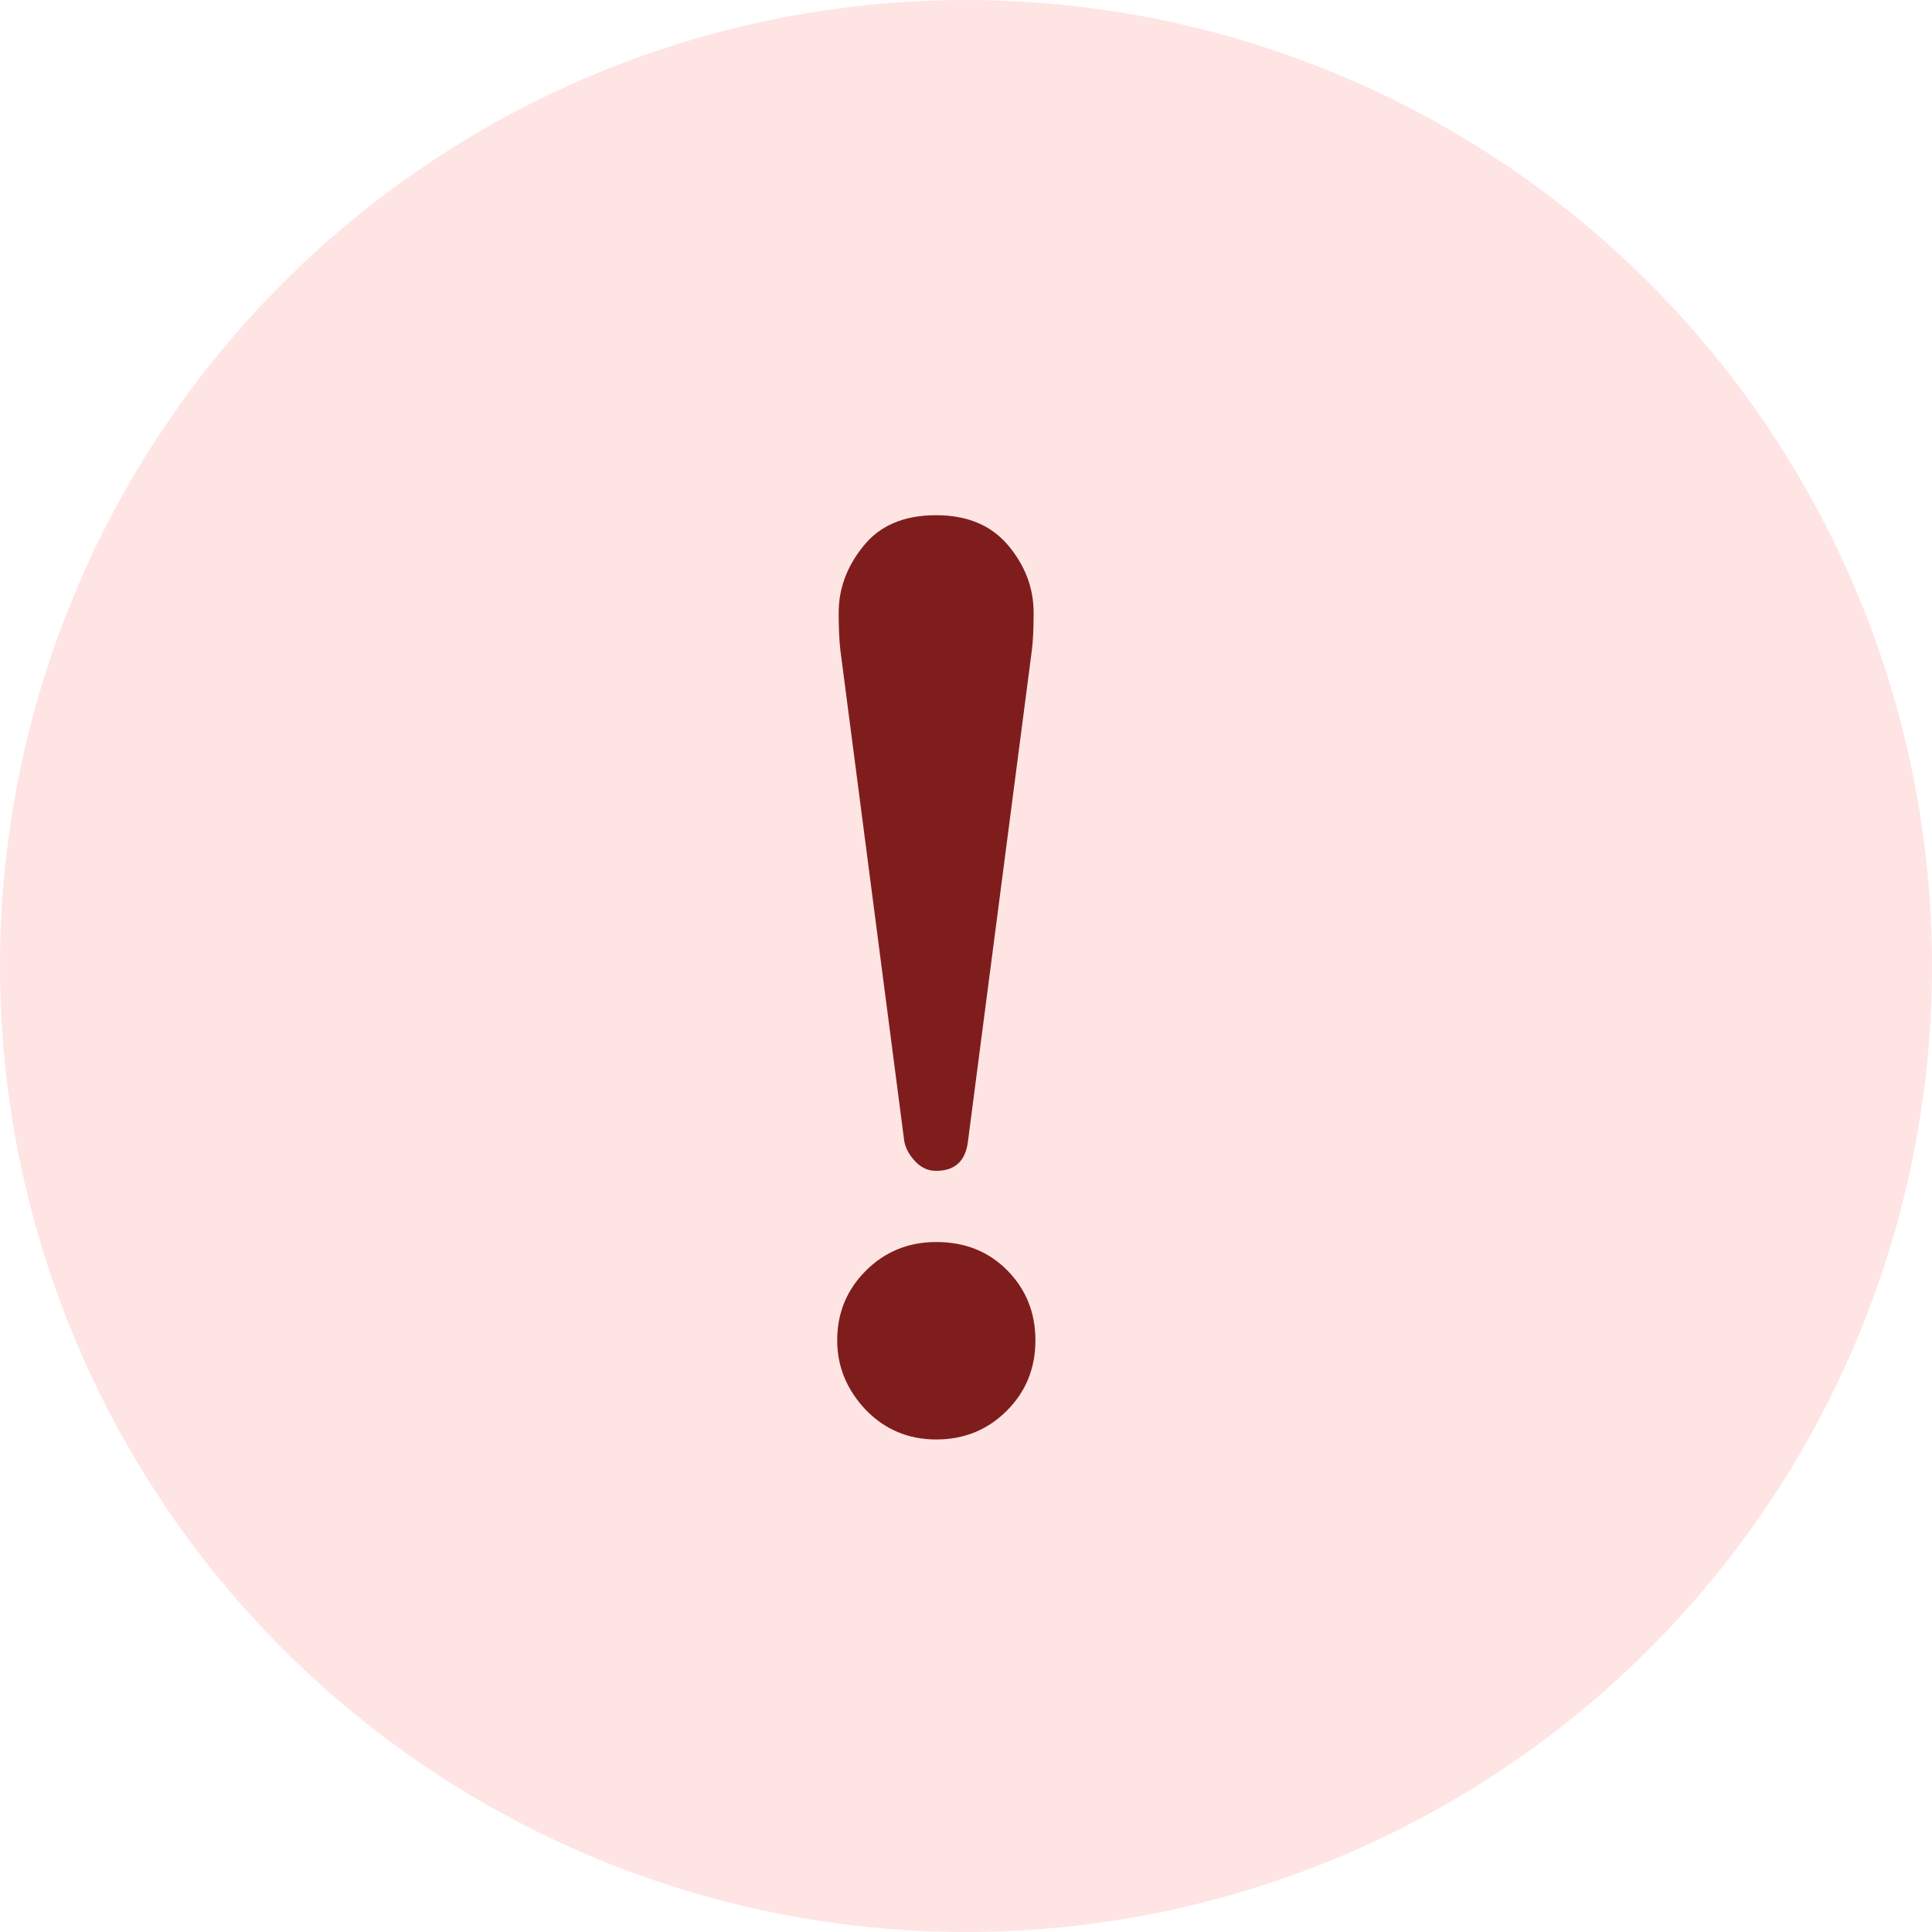
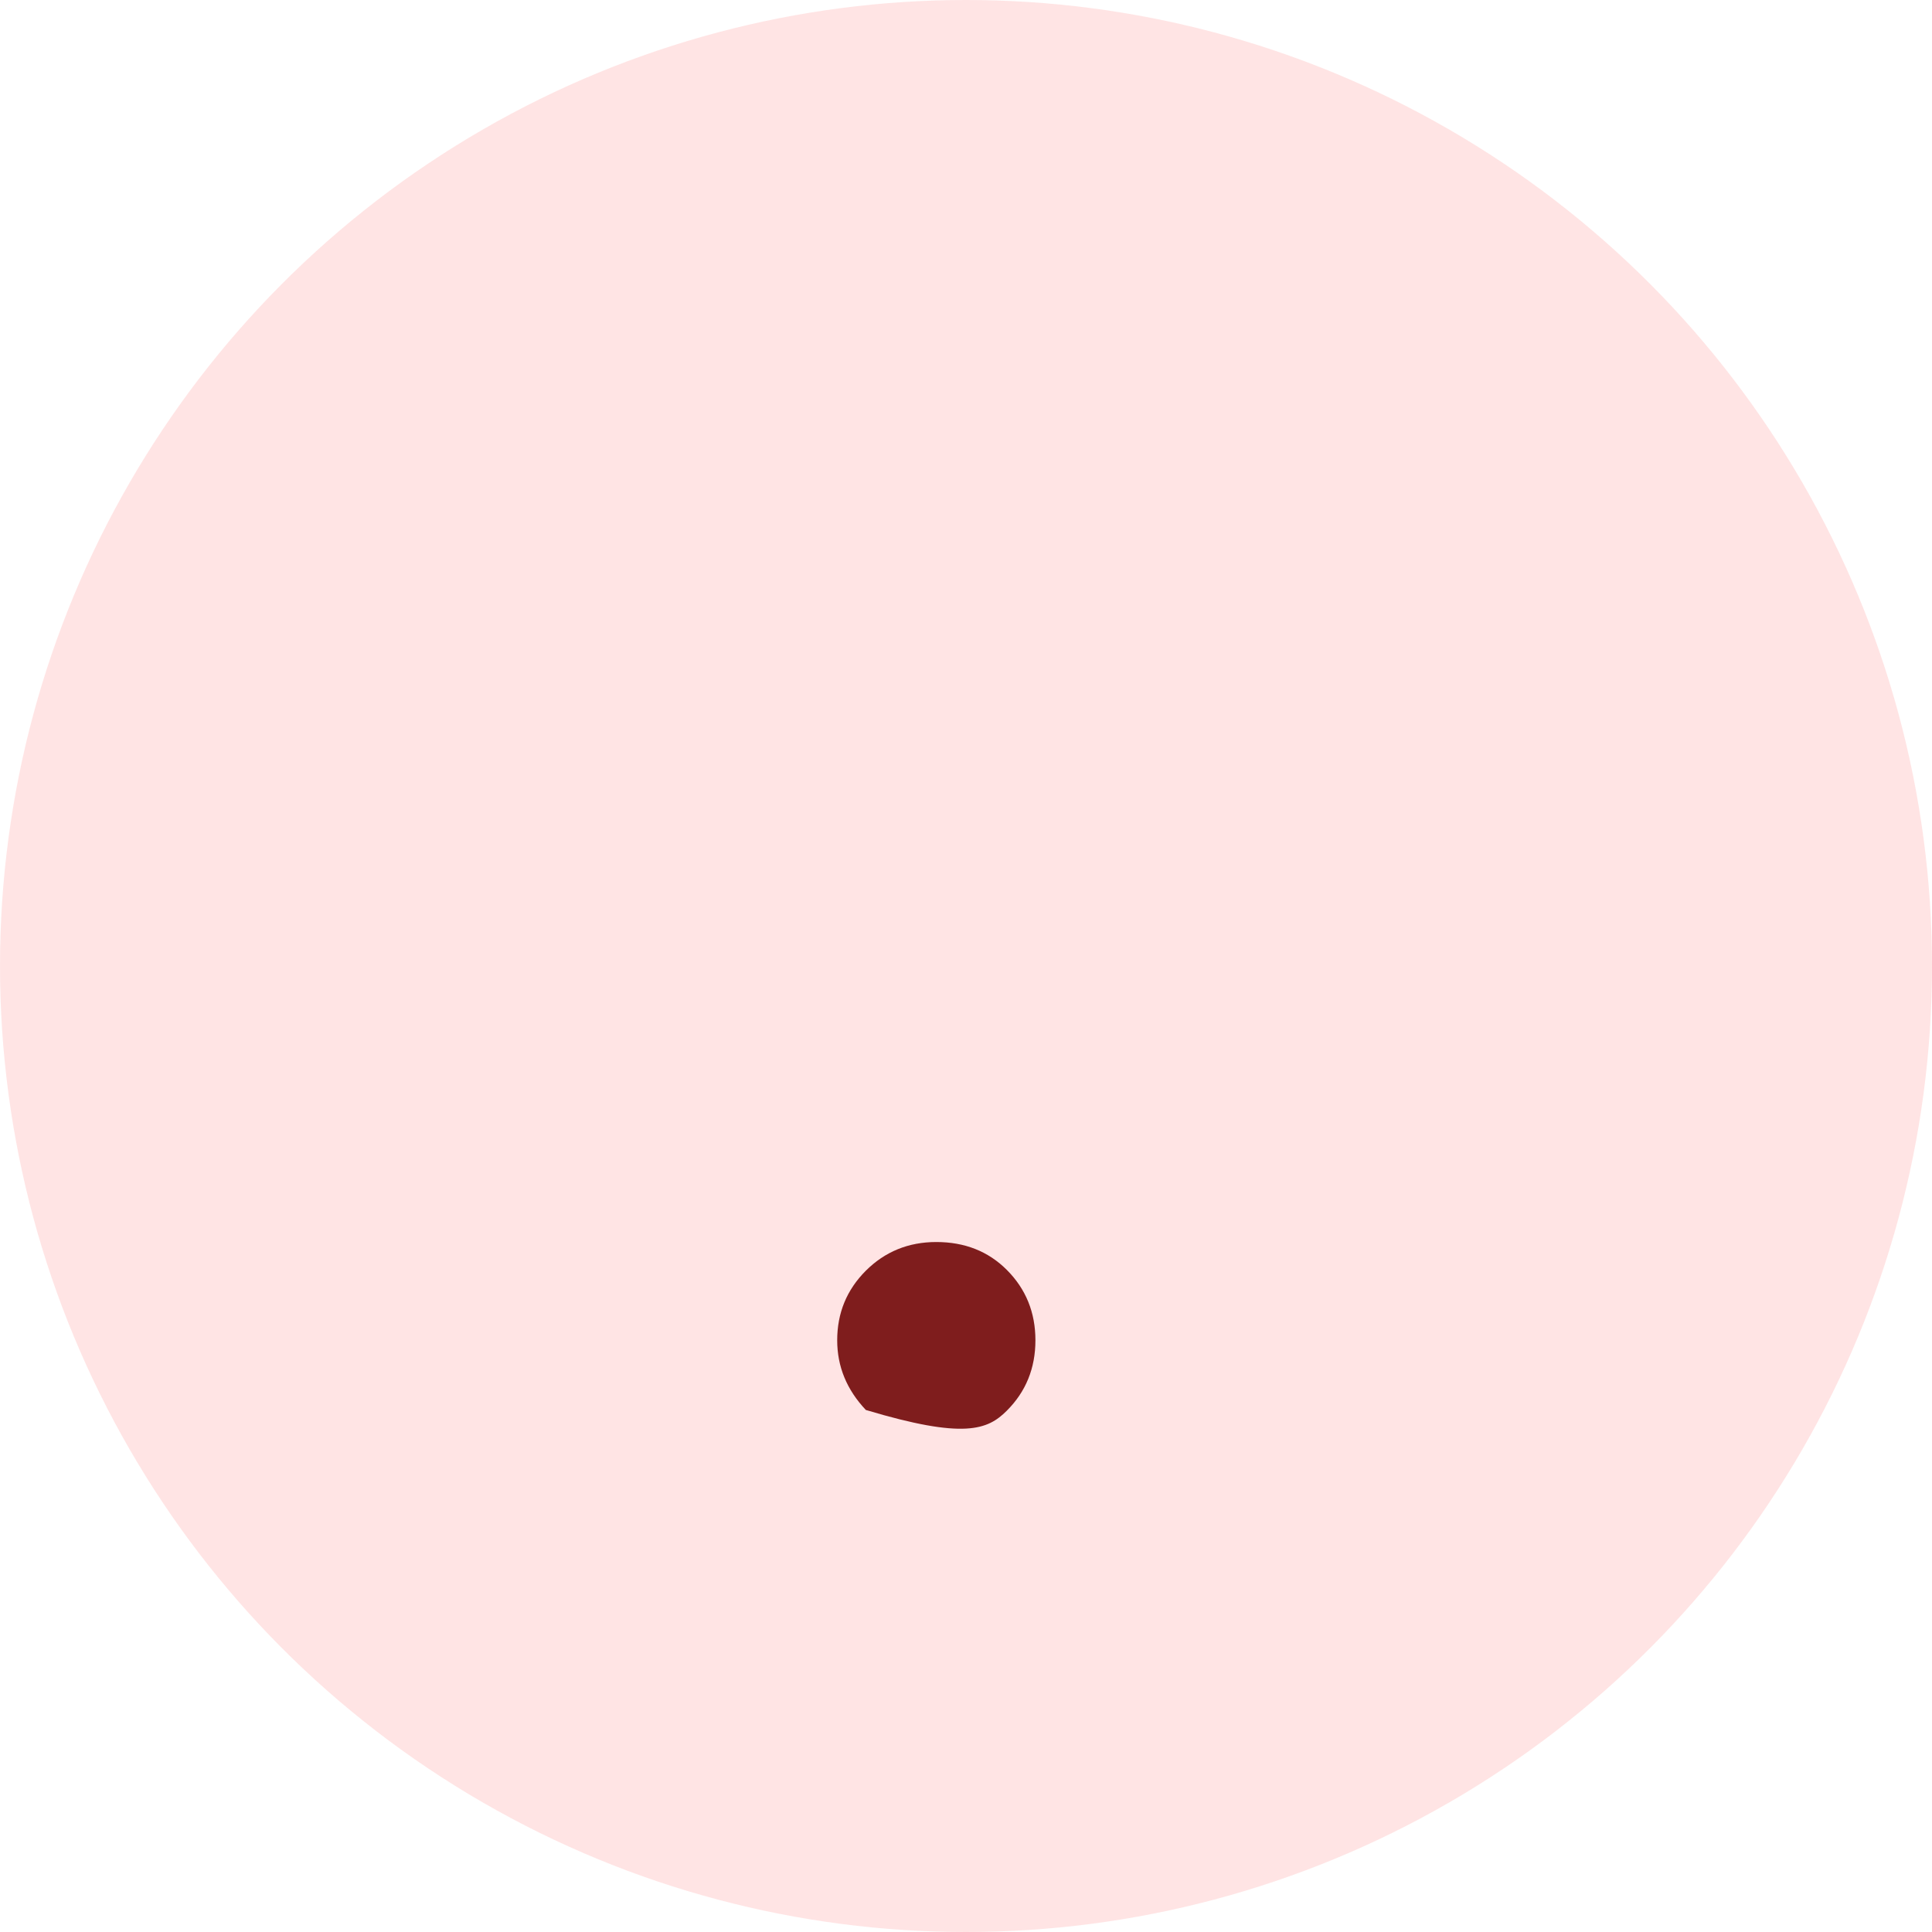
<svg xmlns="http://www.w3.org/2000/svg" width="30" height="30" viewBox="0 0 30 30" fill="none">
  <circle opacity="0.5" cx="15" cy="15" r="15" fill="#FFCACA" />
-   <path d="M14.04 17.71C14.057 17.82 14.112 17.926 14.206 18.028C14.299 18.13 14.409 18.181 14.536 18.181C14.833 18.181 14.998 18.024 15.032 17.71L16.024 10.086C16.041 9.951 16.05 9.76 16.05 9.514C16.05 9.132 15.919 8.784 15.656 8.47C15.393 8.157 15.02 8 14.536 8C14.036 8 13.659 8.161 13.404 8.483C13.15 8.797 13.023 9.14 13.023 9.514C13.023 9.743 13.031 9.933 13.048 10.086L14.04 17.71Z" fill="#7F1D1D" />
-   <path d="M15.633 19.718C15.345 19.43 14.98 19.286 14.539 19.286C14.107 19.286 13.742 19.435 13.445 19.731C13.148 20.028 13 20.388 13 20.812C13 21.219 13.148 21.58 13.445 21.894C13.742 22.199 14.107 22.352 14.539 22.352C14.972 22.352 15.336 22.203 15.633 21.906C15.93 21.61 16.078 21.245 16.078 20.812C16.078 20.38 15.93 20.015 15.633 19.718Z" fill="#7F1D1D" />
+   <path d="M15.633 19.718C15.345 19.43 14.98 19.286 14.539 19.286C14.107 19.286 13.742 19.435 13.445 19.731C13.148 20.028 13 20.388 13 20.812C13 21.219 13.148 21.58 13.445 21.894C14.972 22.352 15.336 22.203 15.633 21.906C15.93 21.61 16.078 21.245 16.078 20.812C16.078 20.38 15.93 20.015 15.633 19.718Z" fill="#7F1D1D" />
</svg>